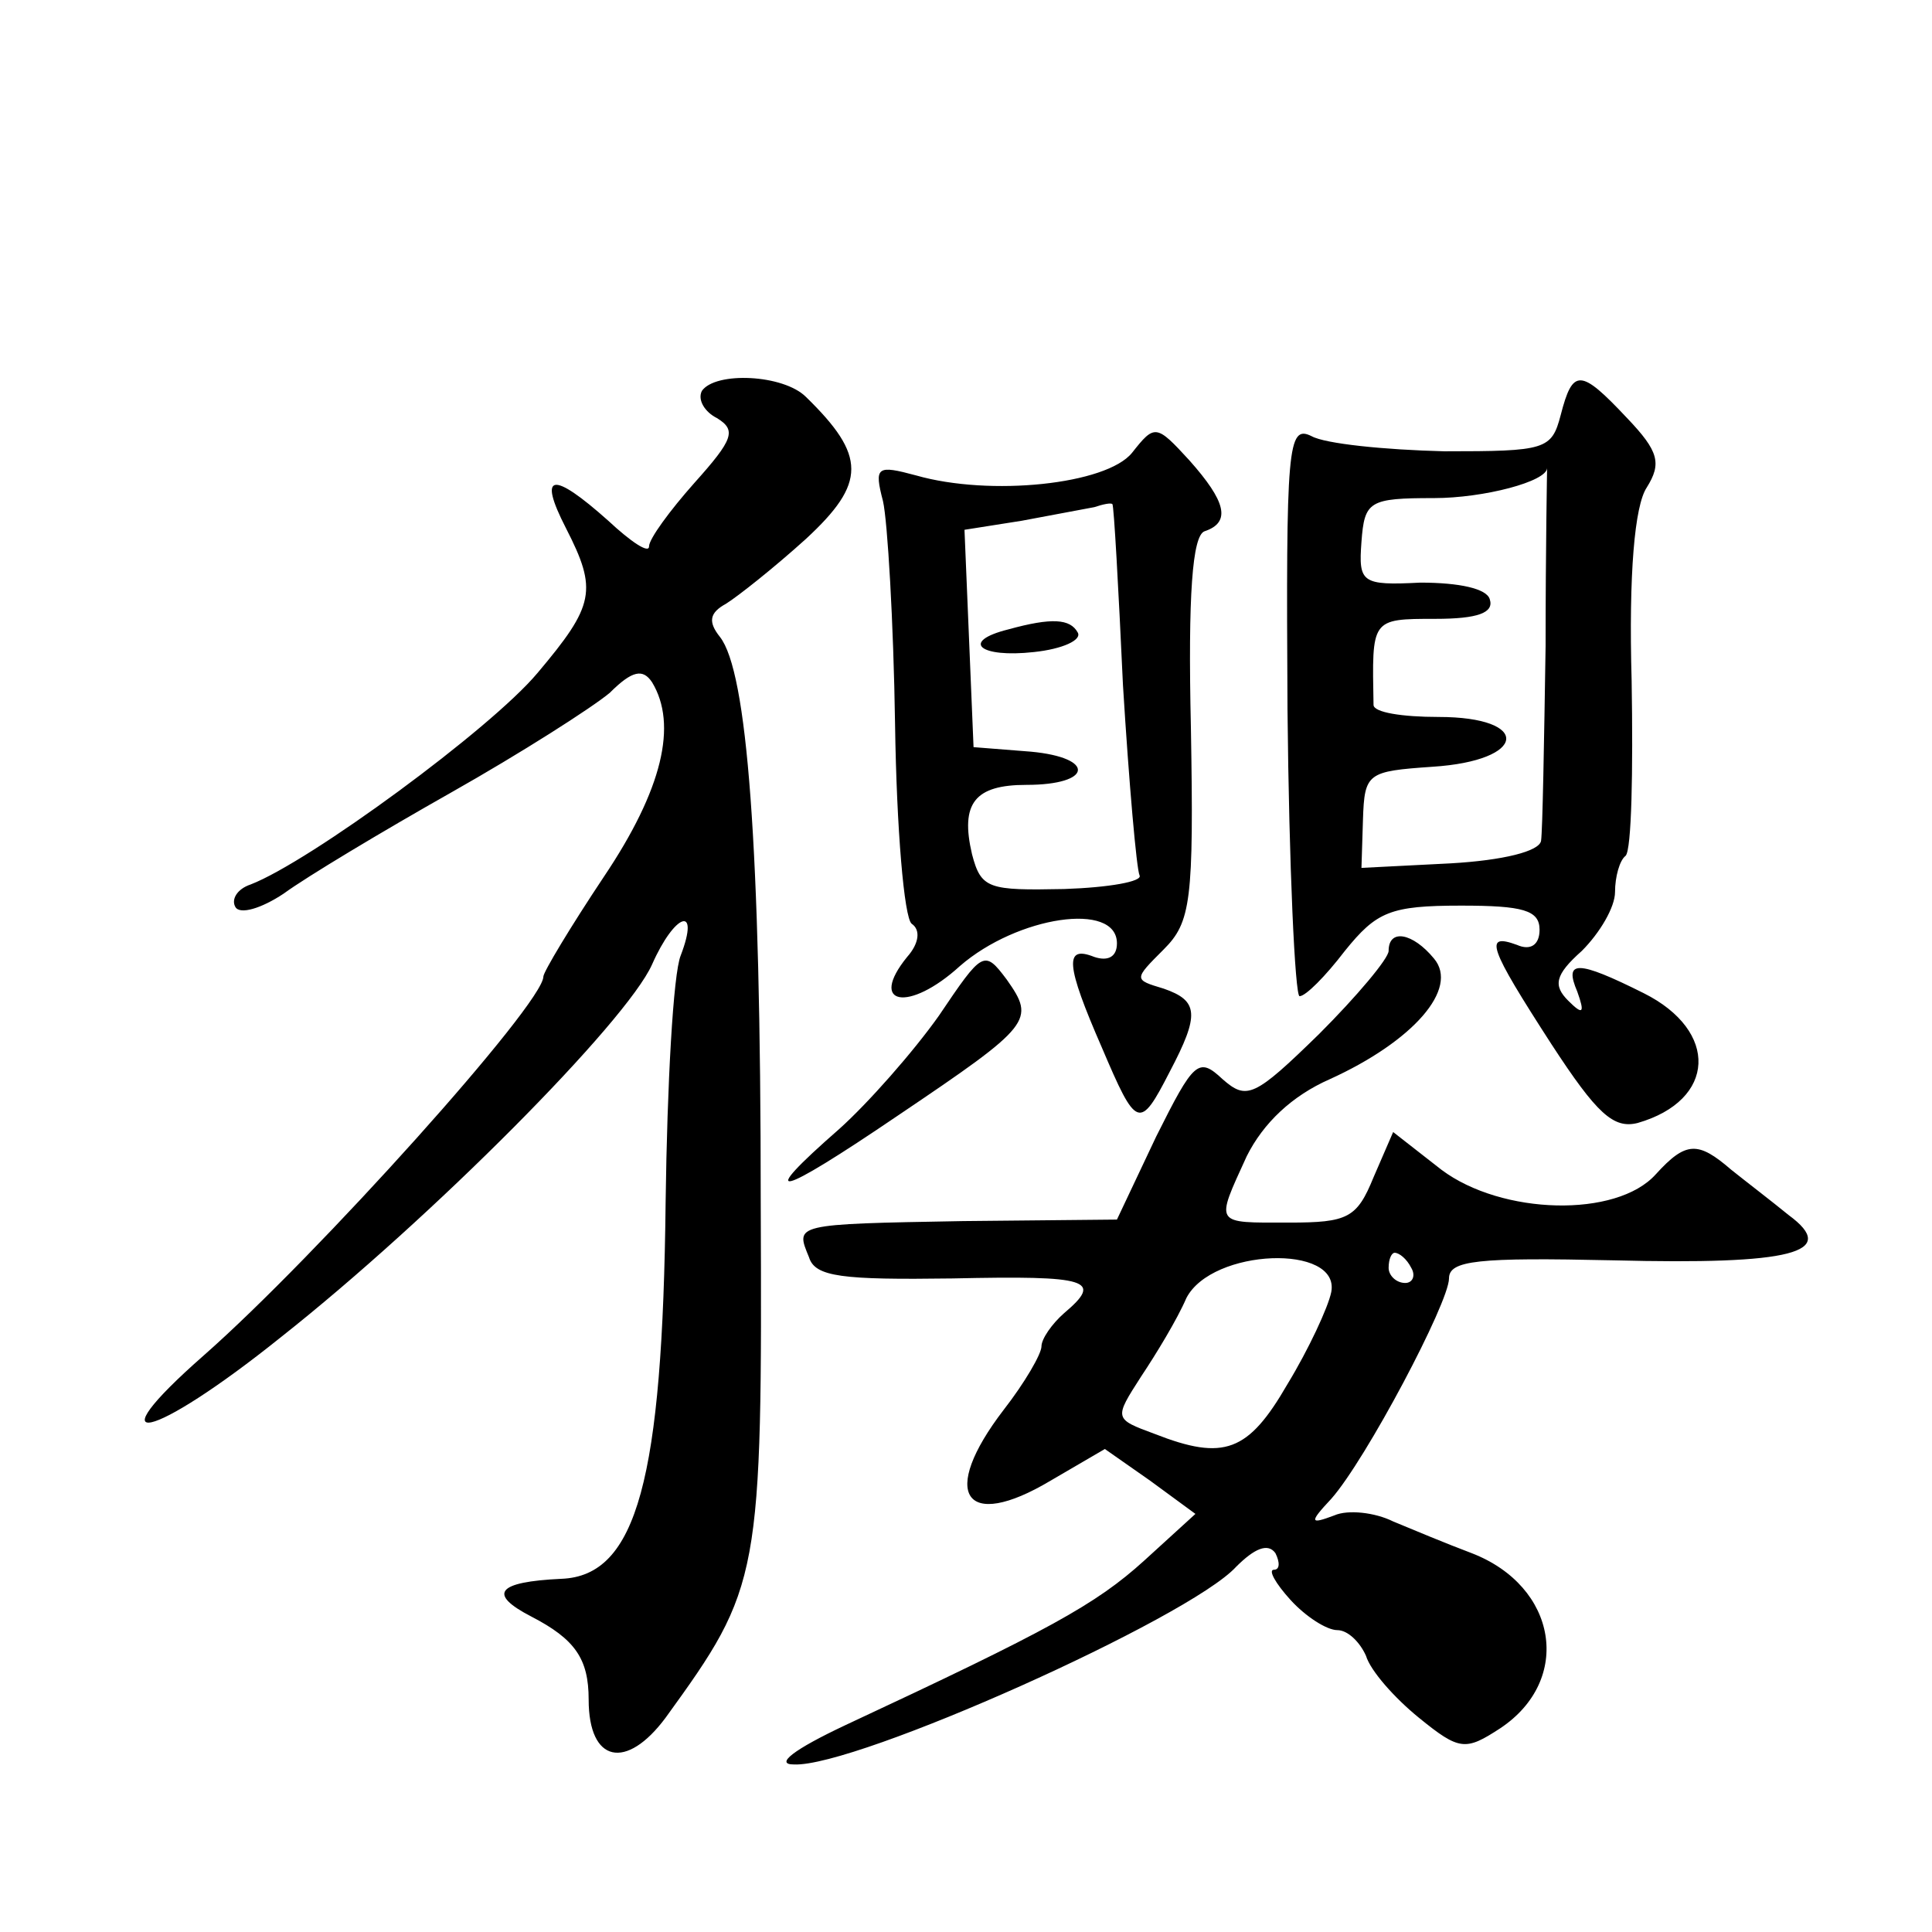
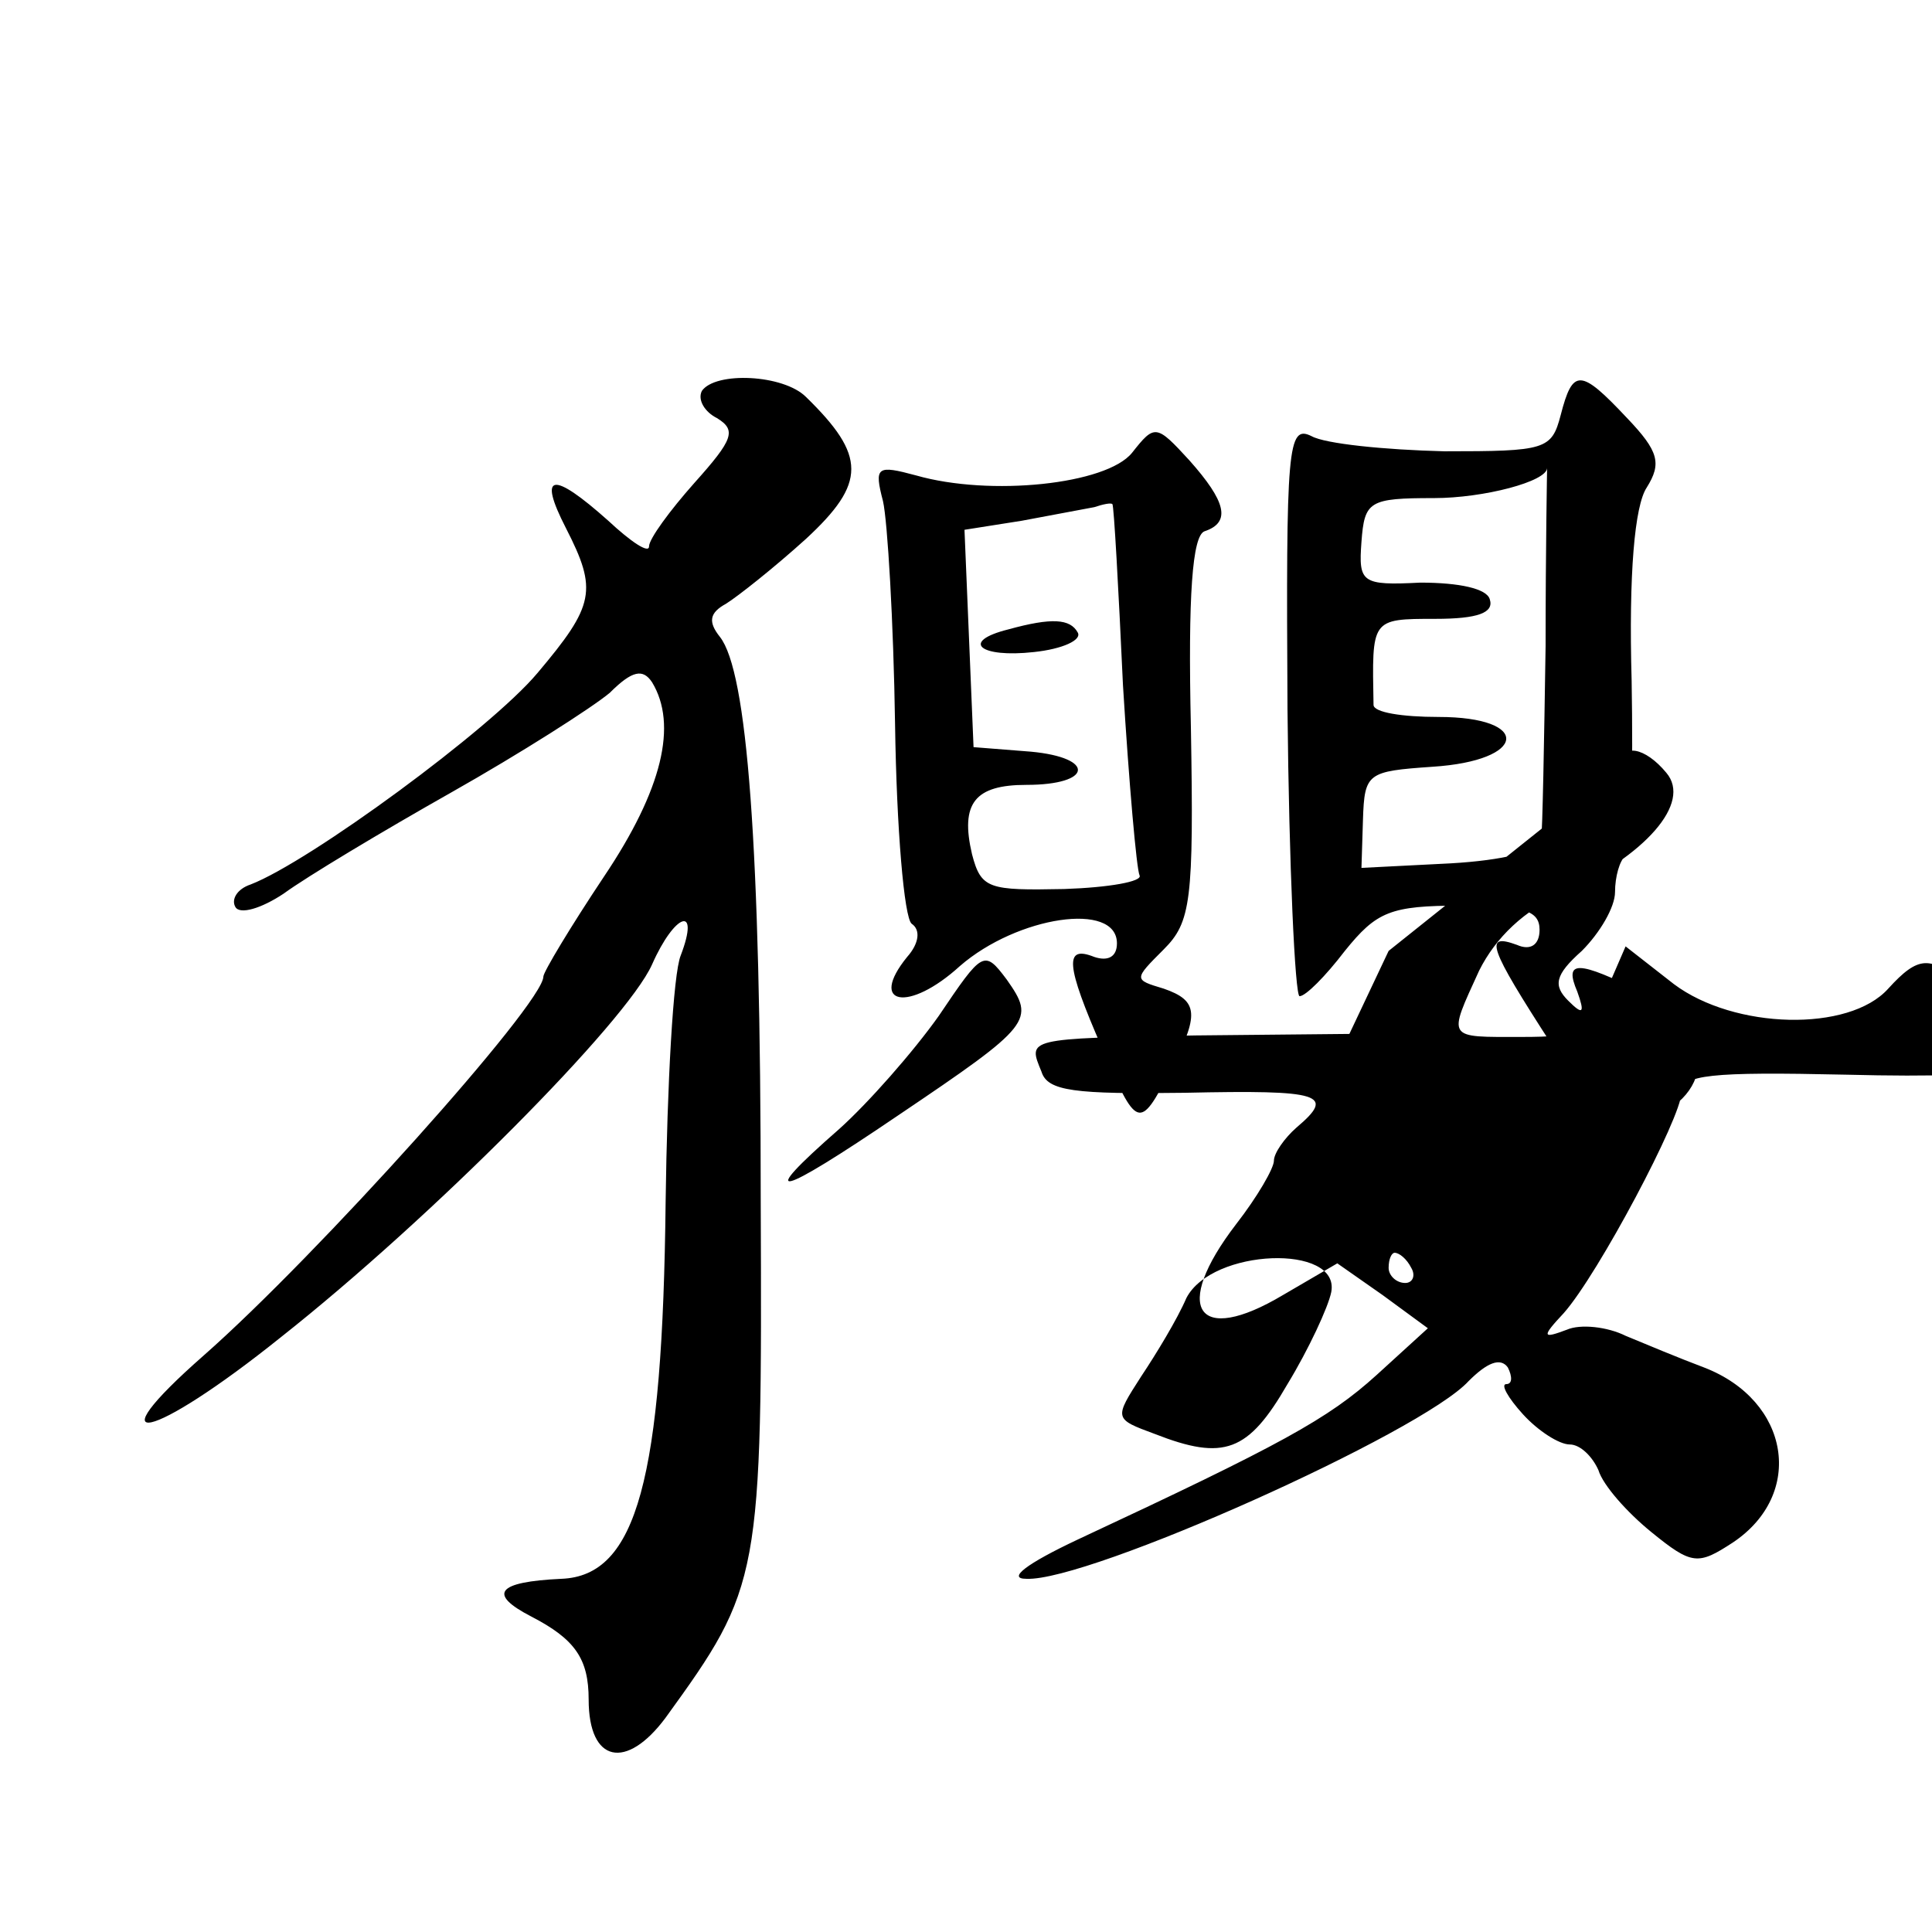
<svg xmlns="http://www.w3.org/2000/svg" version="1.0" width="128pt" height="128pt" viewBox="0 0 128 128" preserveAspectRatio="xMidYMid meet">
  <g transform="translate(0,128) scale(0.1,-0.1)" fill="#0" stroke="none">
-     <path d="M465 1021 c-3 -6 2 -14 10 -18 13 -8 11 -14 -15 -43 -16 -18 -30 -37 -30 -42 0 -5 -12 3 -27 17 -37 33 -47 32 -28 -5 21 -41 19 -51 -19 -96 -31 -37 -151 -125 -190 -140 -9 -3 -13 -10 -10 -15 3 -5 17 -1 32 9 15 11 65 41 111 67 46 26 93 56 105 66 15 15 22 16 28 7 17 -28 7 -71 -32 -129 -22 -33 -40 -63 -40 -66 0 -18 -150 -185 -225 -251 -74 -65 -35 -57 51 12 100 79 229 209 246 247 15 34 32 40 19 6 -5 -12 -9 -86 -10 -163 -2 -184 -19 -248 -69 -250 -43 -2 -49 -10 -20 -25 29 -15 38 -28 38 -55 0 -42 25 -47 51 -12 63 87 64 92 63 342 0 237 -9 351 -27 374 -8 10 -7 16 4 22 8 5 32 24 53 43 40 37 40 55 0 94 -15 15 -60 17 -69 4z M1034 1005 c-6 -23 -10 -24 -77 -24 -40 1 -79 5 -88 10 -16 8 -17 -7 -16 -181 1 -104 5 -190 8 -190 4 0 17 13 30 30 21 26 30 30 77 30 41 0 52 -3 52 -16 0 -10 -6 -14 -15 -10 -22 8 -19 -1 23 -66 30 -46 41 -56 57 -52 52 15 54 61 4 86 -44 22 -53 22 -44 1 5 -14 4 -16 -6 -6 -10 10 -9 17 9 33 12 12 22 29 22 39 0 10 3 21 7 24 4 4 5 56 4 116 -2 71 2 116 10 128 10 16 8 24 -13 46 -31 33 -36 33 -44 2z m-10 -153 c-1 -64 -2 -122 -3 -129 -1 -7 -25 -13 -60 -15 l-59 -3 1 32 c1 31 3 32 46 35 63 4 66 33 4 33 -24 0 -43 3 -43 8 -1 57 -2 57 41 57 28 0 39 4 36 13 -2 7 -20 11 -46 11 -39 -2 -41 0 -39 27 2 27 5 29 48 29 33 0 75 11 75 20 0 0 -1 -53 -1 -118z M750 980 c-17 -21 -94 -29 -143 -15 -26 7 -28 6 -22 -17 3 -13 7 -80 8 -148 1 -69 6 -128 11 -132 6 -4 5 -13 -3 -22 -26 -32 1 -37 35 -6 38 33 104 43 104 15 0 -9 -6 -12 -15 -9 -20 8 -19 -5 5 -60 23 -54 25 -55 45 -16 20 38 19 47 -4 55 -20 6 -20 6 0 26 18 18 20 32 18 147 -2 88 1 127 9 130 18 6 14 20 -10 47 -22 24 -23 24 -38 5z m-6 -154 c4 -65 9 -122 11 -126 2 -4 -20 -8 -50 -9 -50 -1 -55 0 -61 23 -8 34 2 46 36 46 44 0 46 18 3 22 l-38 3 -3 72 -3 72 38 6 c21 4 43 8 48 9 6 2 11 3 12 2 1 -1 4 -55 7 -120z M668 863 c-32 -8 -19 -19 17 -15 19 2 32 8 29 13 -5 9 -17 10 -46 2z M920 650 c0 -5 -21 -30 -46 -55 -43 -42 -48 -44 -64 -30 -16 15 -19 12 -44 -38 l-26 -55 -102 -1 c-113 -2 -111 -2 -102 -24 4 -13 22 -15 95 -14 91 2 100 -1 74 -23 -8 -7 -15 -17 -15 -22 0 -5 -11 -24 -25 -42 -43 -56 -26 -81 31 -47 l36 21 30 -21 30 -22 -34 -31 c-32 -29 -63 -46 -198 -109 -34 -16 -47 -26 -34 -26 41 -2 262 97 293 131 12 12 21 16 26 9 3 -6 3 -11 -1 -11 -4 0 1 -9 11 -20 10 -11 24 -20 31 -20 7 0 15 -8 19 -17 3 -10 19 -28 35 -41 27 -22 31 -22 54 -7 48 32 38 94 -19 116 -16 6 -40 16 -52 21 -12 6 -30 8 -39 4 -16 -6 -17 -5 -2 11 23 26 78 130 78 146 0 12 19 14 109 12 118 -3 150 5 116 30 -11 9 -28 22 -38 30 -22 19 -30 19 -50 -3 -26 -29 -102 -27 -142 3 l-32 25 -13 -30 c-11 -27 -17 -30 -56 -30 -50 0 -49 -2 -28 44 11 22 30 40 55 51 55 25 86 60 69 80 -14 17 -30 20 -30 5z m-38 -226 c-2 -10 -15 -38 -29 -61 -26 -45 -42 -51 -88 -33 -27 10 -27 10 -9 38 10 15 24 38 30 52 17 33 102 36 96 4z m53 16 c3 -5 1 -10 -4 -10 -6 0 -11 5 -11 10 0 6 2 10 4 10 3 0 8 -4 11 -10z M622 607 c-17 -24 -47 -58 -66 -75 -56 -49 -42 -46 39 9 89 60 91 63 72 90 -15 20 -16 19 -45 -24z" />
+     <path d="M465 1021 c-3 -6 2 -14 10 -18 13 -8 11 -14 -15 -43 -16 -18 -30 -37 -30 -42 0 -5 -12 3 -27 17 -37 33 -47 32 -28 -5 21 -41 19 -51 -19 -96 -31 -37 -151 -125 -190 -140 -9 -3 -13 -10 -10 -15 3 -5 17 -1 32 9 15 11 65 41 111 67 46 26 93 56 105 66 15 15 22 16 28 7 17 -28 7 -71 -32 -129 -22 -33 -40 -63 -40 -66 0 -18 -150 -185 -225 -251 -74 -65 -35 -57 51 12 100 79 229 209 246 247 15 34 32 40 19 6 -5 -12 -9 -86 -10 -163 -2 -184 -19 -248 -69 -250 -43 -2 -49 -10 -20 -25 29 -15 38 -28 38 -55 0 -42 25 -47 51 -12 63 87 64 92 63 342 0 237 -9 351 -27 374 -8 10 -7 16 4 22 8 5 32 24 53 43 40 37 40 55 0 94 -15 15 -60 17 -69 4z M1034 1005 c-6 -23 -10 -24 -77 -24 -40 1 -79 5 -88 10 -16 8 -17 -7 -16 -181 1 -104 5 -190 8 -190 4 0 17 13 30 30 21 26 30 30 77 30 41 0 52 -3 52 -16 0 -10 -6 -14 -15 -10 -22 8 -19 -1 23 -66 30 -46 41 -56 57 -52 52 15 54 61 4 86 -44 22 -53 22 -44 1 5 -14 4 -16 -6 -6 -10 10 -9 17 9 33 12 12 22 29 22 39 0 10 3 21 7 24 4 4 5 56 4 116 -2 71 2 116 10 128 10 16 8 24 -13 46 -31 33 -36 33 -44 2z m-10 -153 c-1 -64 -2 -122 -3 -129 -1 -7 -25 -13 -60 -15 l-59 -3 1 32 c1 31 3 32 46 35 63 4 66 33 4 33 -24 0 -43 3 -43 8 -1 57 -2 57 41 57 28 0 39 4 36 13 -2 7 -20 11 -46 11 -39 -2 -41 0 -39 27 2 27 5 29 48 29 33 0 75 11 75 20 0 0 -1 -53 -1 -118z M750 980 c-17 -21 -94 -29 -143 -15 -26 7 -28 6 -22 -17 3 -13 7 -80 8 -148 1 -69 6 -128 11 -132 6 -4 5 -13 -3 -22 -26 -32 1 -37 35 -6 38 33 104 43 104 15 0 -9 -6 -12 -15 -9 -20 8 -19 -5 5 -60 23 -54 25 -55 45 -16 20 38 19 47 -4 55 -20 6 -20 6 0 26 18 18 20 32 18 147 -2 88 1 127 9 130 18 6 14 20 -10 47 -22 24 -23 24 -38 5z m-6 -154 c4 -65 9 -122 11 -126 2 -4 -20 -8 -50 -9 -50 -1 -55 0 -61 23 -8 34 2 46 36 46 44 0 46 18 3 22 l-38 3 -3 72 -3 72 38 6 c21 4 43 8 48 9 6 2 11 3 12 2 1 -1 4 -55 7 -120z M668 863 c-32 -8 -19 -19 17 -15 19 2 32 8 29 13 -5 9 -17 10 -46 2z M920 650 l-26 -55 -102 -1 c-113 -2 -111 -2 -102 -24 4 -13 22 -15 95 -14 91 2 100 -1 74 -23 -8 -7 -15 -17 -15 -22 0 -5 -11 -24 -25 -42 -43 -56 -26 -81 31 -47 l36 21 30 -21 30 -22 -34 -31 c-32 -29 -63 -46 -198 -109 -34 -16 -47 -26 -34 -26 41 -2 262 97 293 131 12 12 21 16 26 9 3 -6 3 -11 -1 -11 -4 0 1 -9 11 -20 10 -11 24 -20 31 -20 7 0 15 -8 19 -17 3 -10 19 -28 35 -41 27 -22 31 -22 54 -7 48 32 38 94 -19 116 -16 6 -40 16 -52 21 -12 6 -30 8 -39 4 -16 -6 -17 -5 -2 11 23 26 78 130 78 146 0 12 19 14 109 12 118 -3 150 5 116 30 -11 9 -28 22 -38 30 -22 19 -30 19 -50 -3 -26 -29 -102 -27 -142 3 l-32 25 -13 -30 c-11 -27 -17 -30 -56 -30 -50 0 -49 -2 -28 44 11 22 30 40 55 51 55 25 86 60 69 80 -14 17 -30 20 -30 5z m-38 -226 c-2 -10 -15 -38 -29 -61 -26 -45 -42 -51 -88 -33 -27 10 -27 10 -9 38 10 15 24 38 30 52 17 33 102 36 96 4z m53 16 c3 -5 1 -10 -4 -10 -6 0 -11 5 -11 10 0 6 2 10 4 10 3 0 8 -4 11 -10z M622 607 c-17 -24 -47 -58 -66 -75 -56 -49 -42 -46 39 9 89 60 91 63 72 90 -15 20 -16 19 -45 -24z" />
  </g>
</svg>